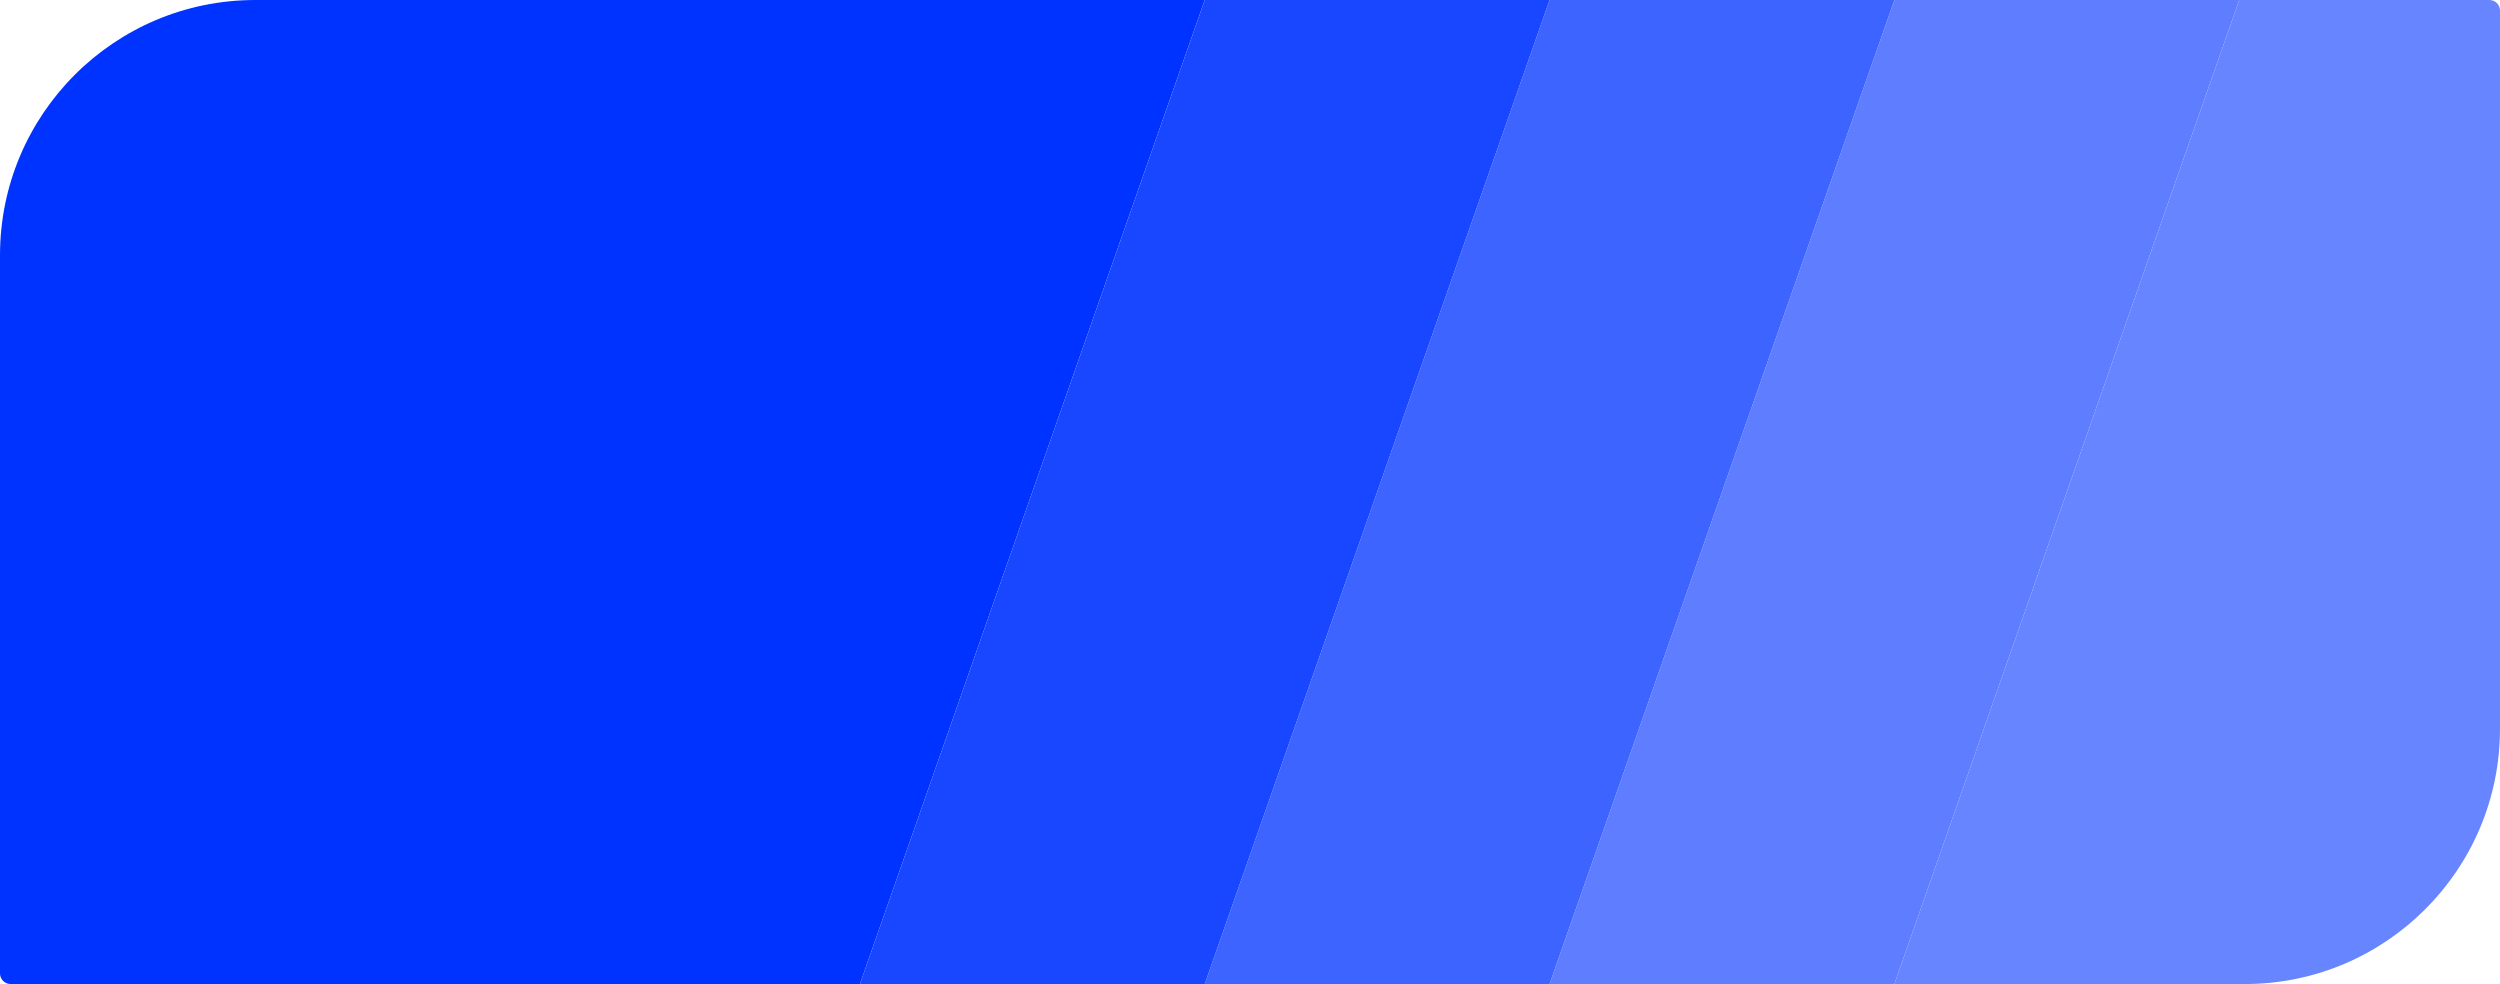
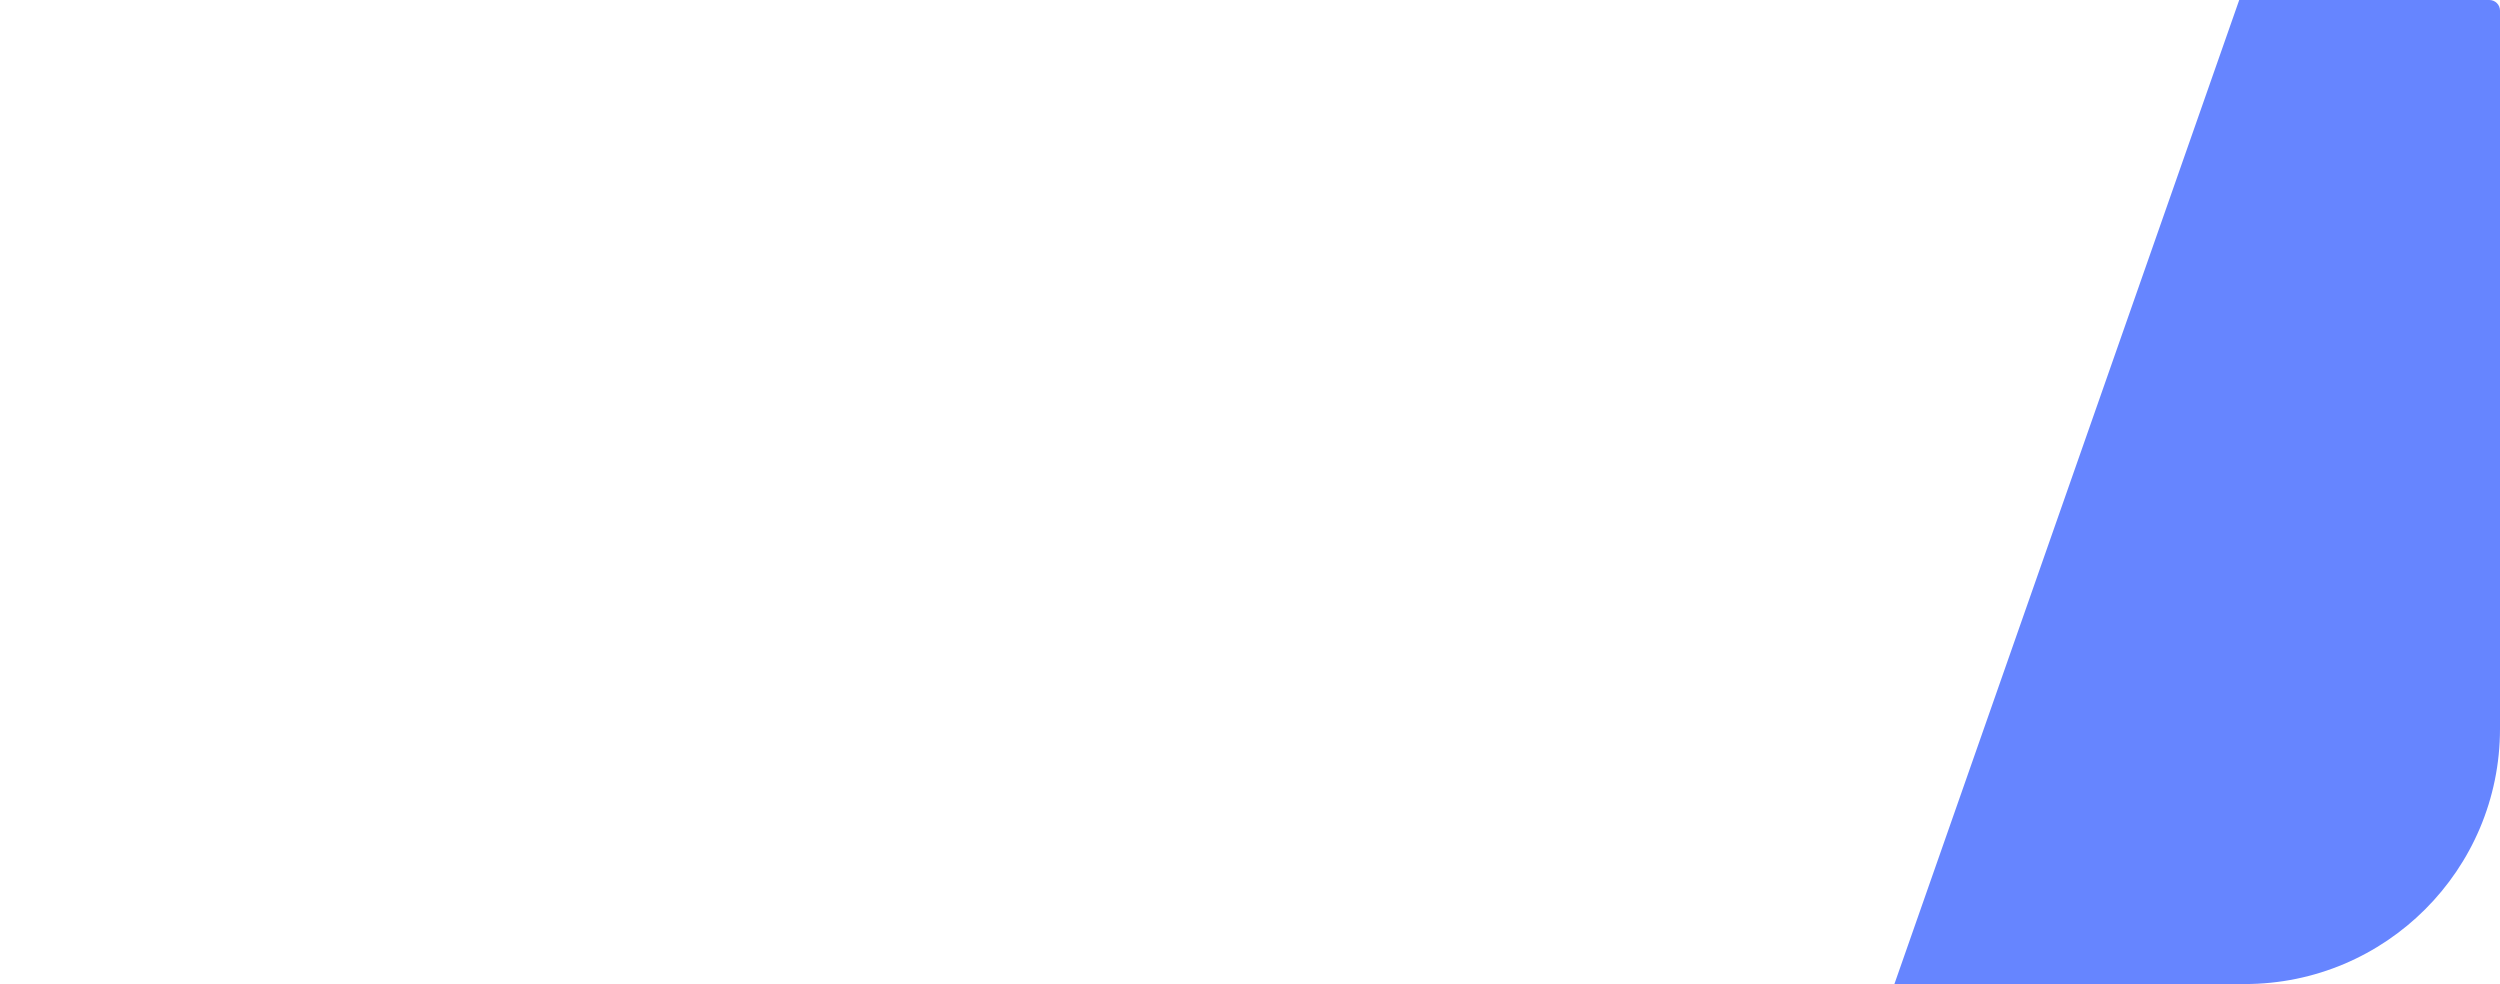
<svg xmlns="http://www.w3.org/2000/svg" width="940" height="370" viewBox="0 0 940 370" fill="none">
  <path d="M844 370C897.019 370 940 327.019 940 274V4C940 1.791 938.209 0 936 0H841.948L712.293 370H844Z" fill="#6685FF" />
-   <path d="M712.293 0L582.638 370H712.293L841.948 0H712.293Z" fill="#5E7EFF" />
-   <path d="M582.638 0L452.983 370H582.638L712.293 0H582.638Z" fill="#3D64FF" />
-   <path fill-rule="evenodd" clip-rule="evenodd" d="M0 96C0 42.981 42.981 0 96 0H452.983L323.328 370H4C1.791 370 0 368.209 0 366V96Z" fill="#0033FF" />
-   <path d="M452.983 0L323.328 370H452.983L582.638 0H452.983Z" fill="#1847FF" />
</svg>